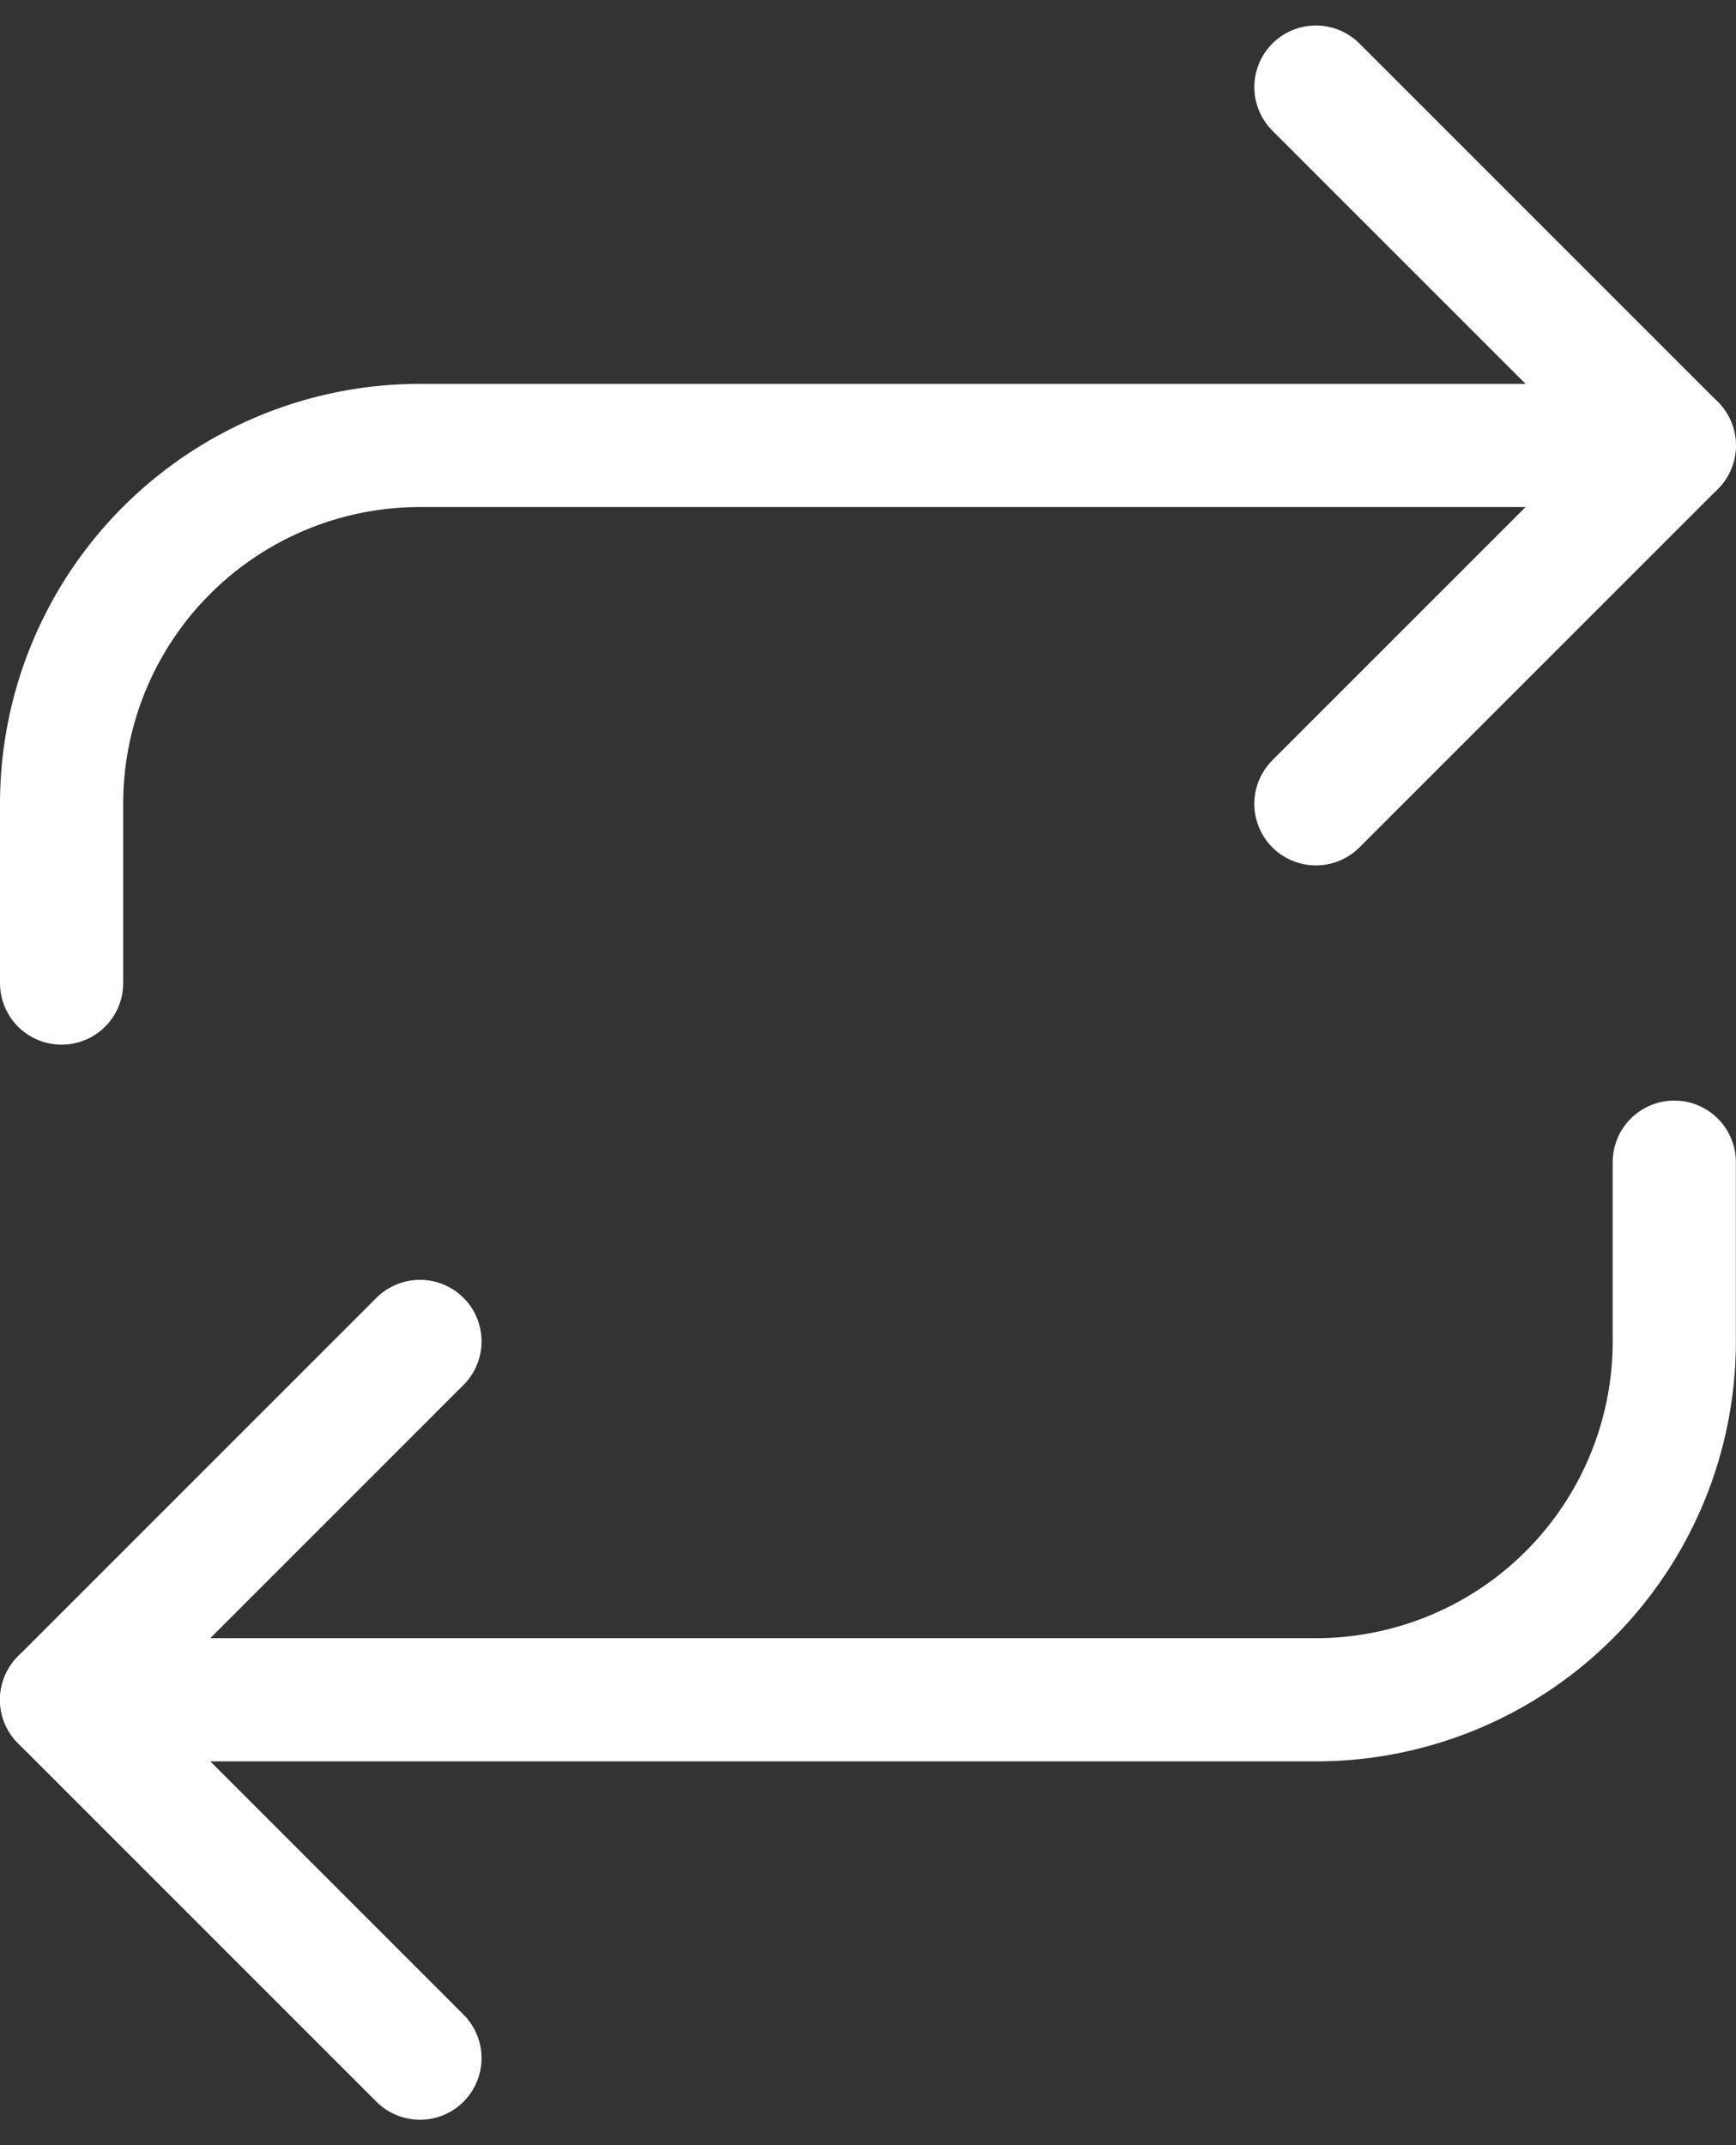
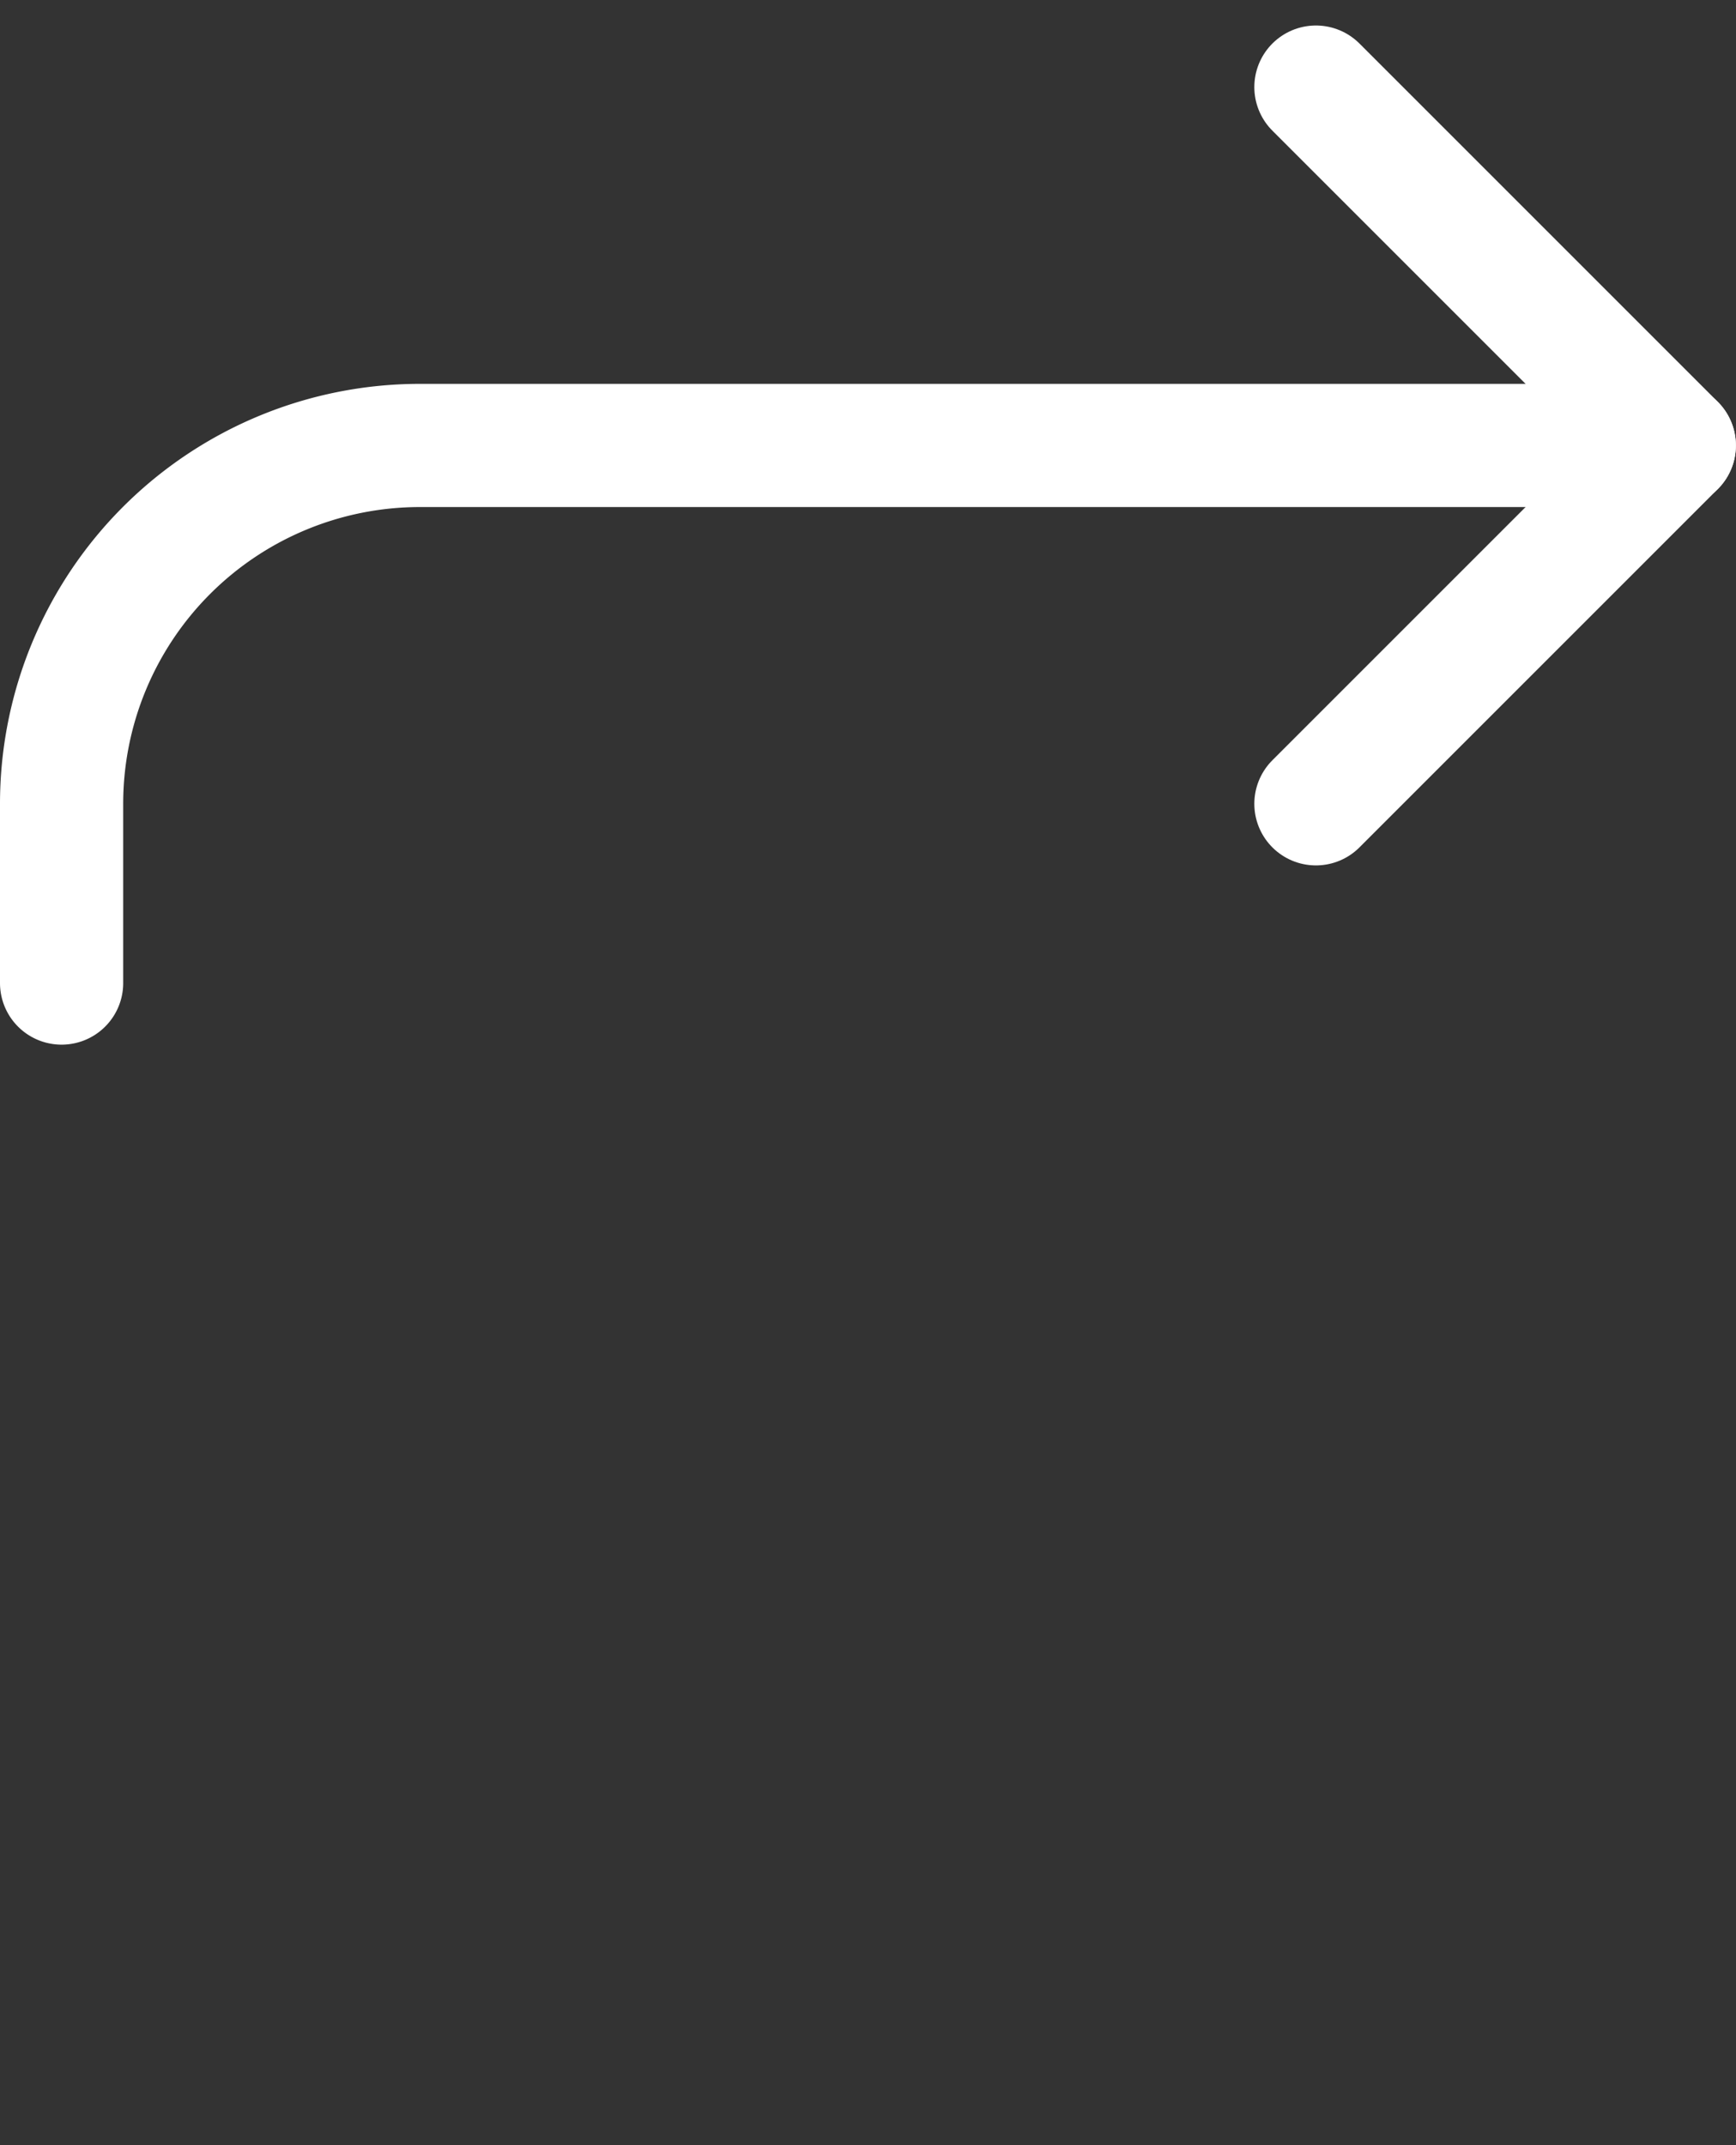
<svg xmlns="http://www.w3.org/2000/svg" width="14.092" height="17.414" viewBox="0 0 14.092 17.414">
  <rect x="0" y="0" width="14.092" height="17.414" fill="#333333" stroke="none" />
  <defs>
    <style>.a{fill:none;stroke:#fff;stroke-linecap:round;stroke-linejoin:round;}</style>
  </defs>
  <g transform="translate(-2.5 -0.293)">
    <path class="a" d="M17,1l2.909,2.909L17,6.818" transform="translate(-3.818)" />
    <path class="a" d="M3,9.364V7.909A2.909,2.909,0,0,1,5.909,5H16.091" transform="translate(0 -1.091)" />
-     <path class="a" d="M5.909,20.818,3,17.909,5.909,15" transform="translate(0 -3.818)" />
-     <path class="a" d="M16.091,13v1.455a2.909,2.909,0,0,1-2.909,2.909H3" transform="translate(0 -3.273)" />
  </g>
</svg>